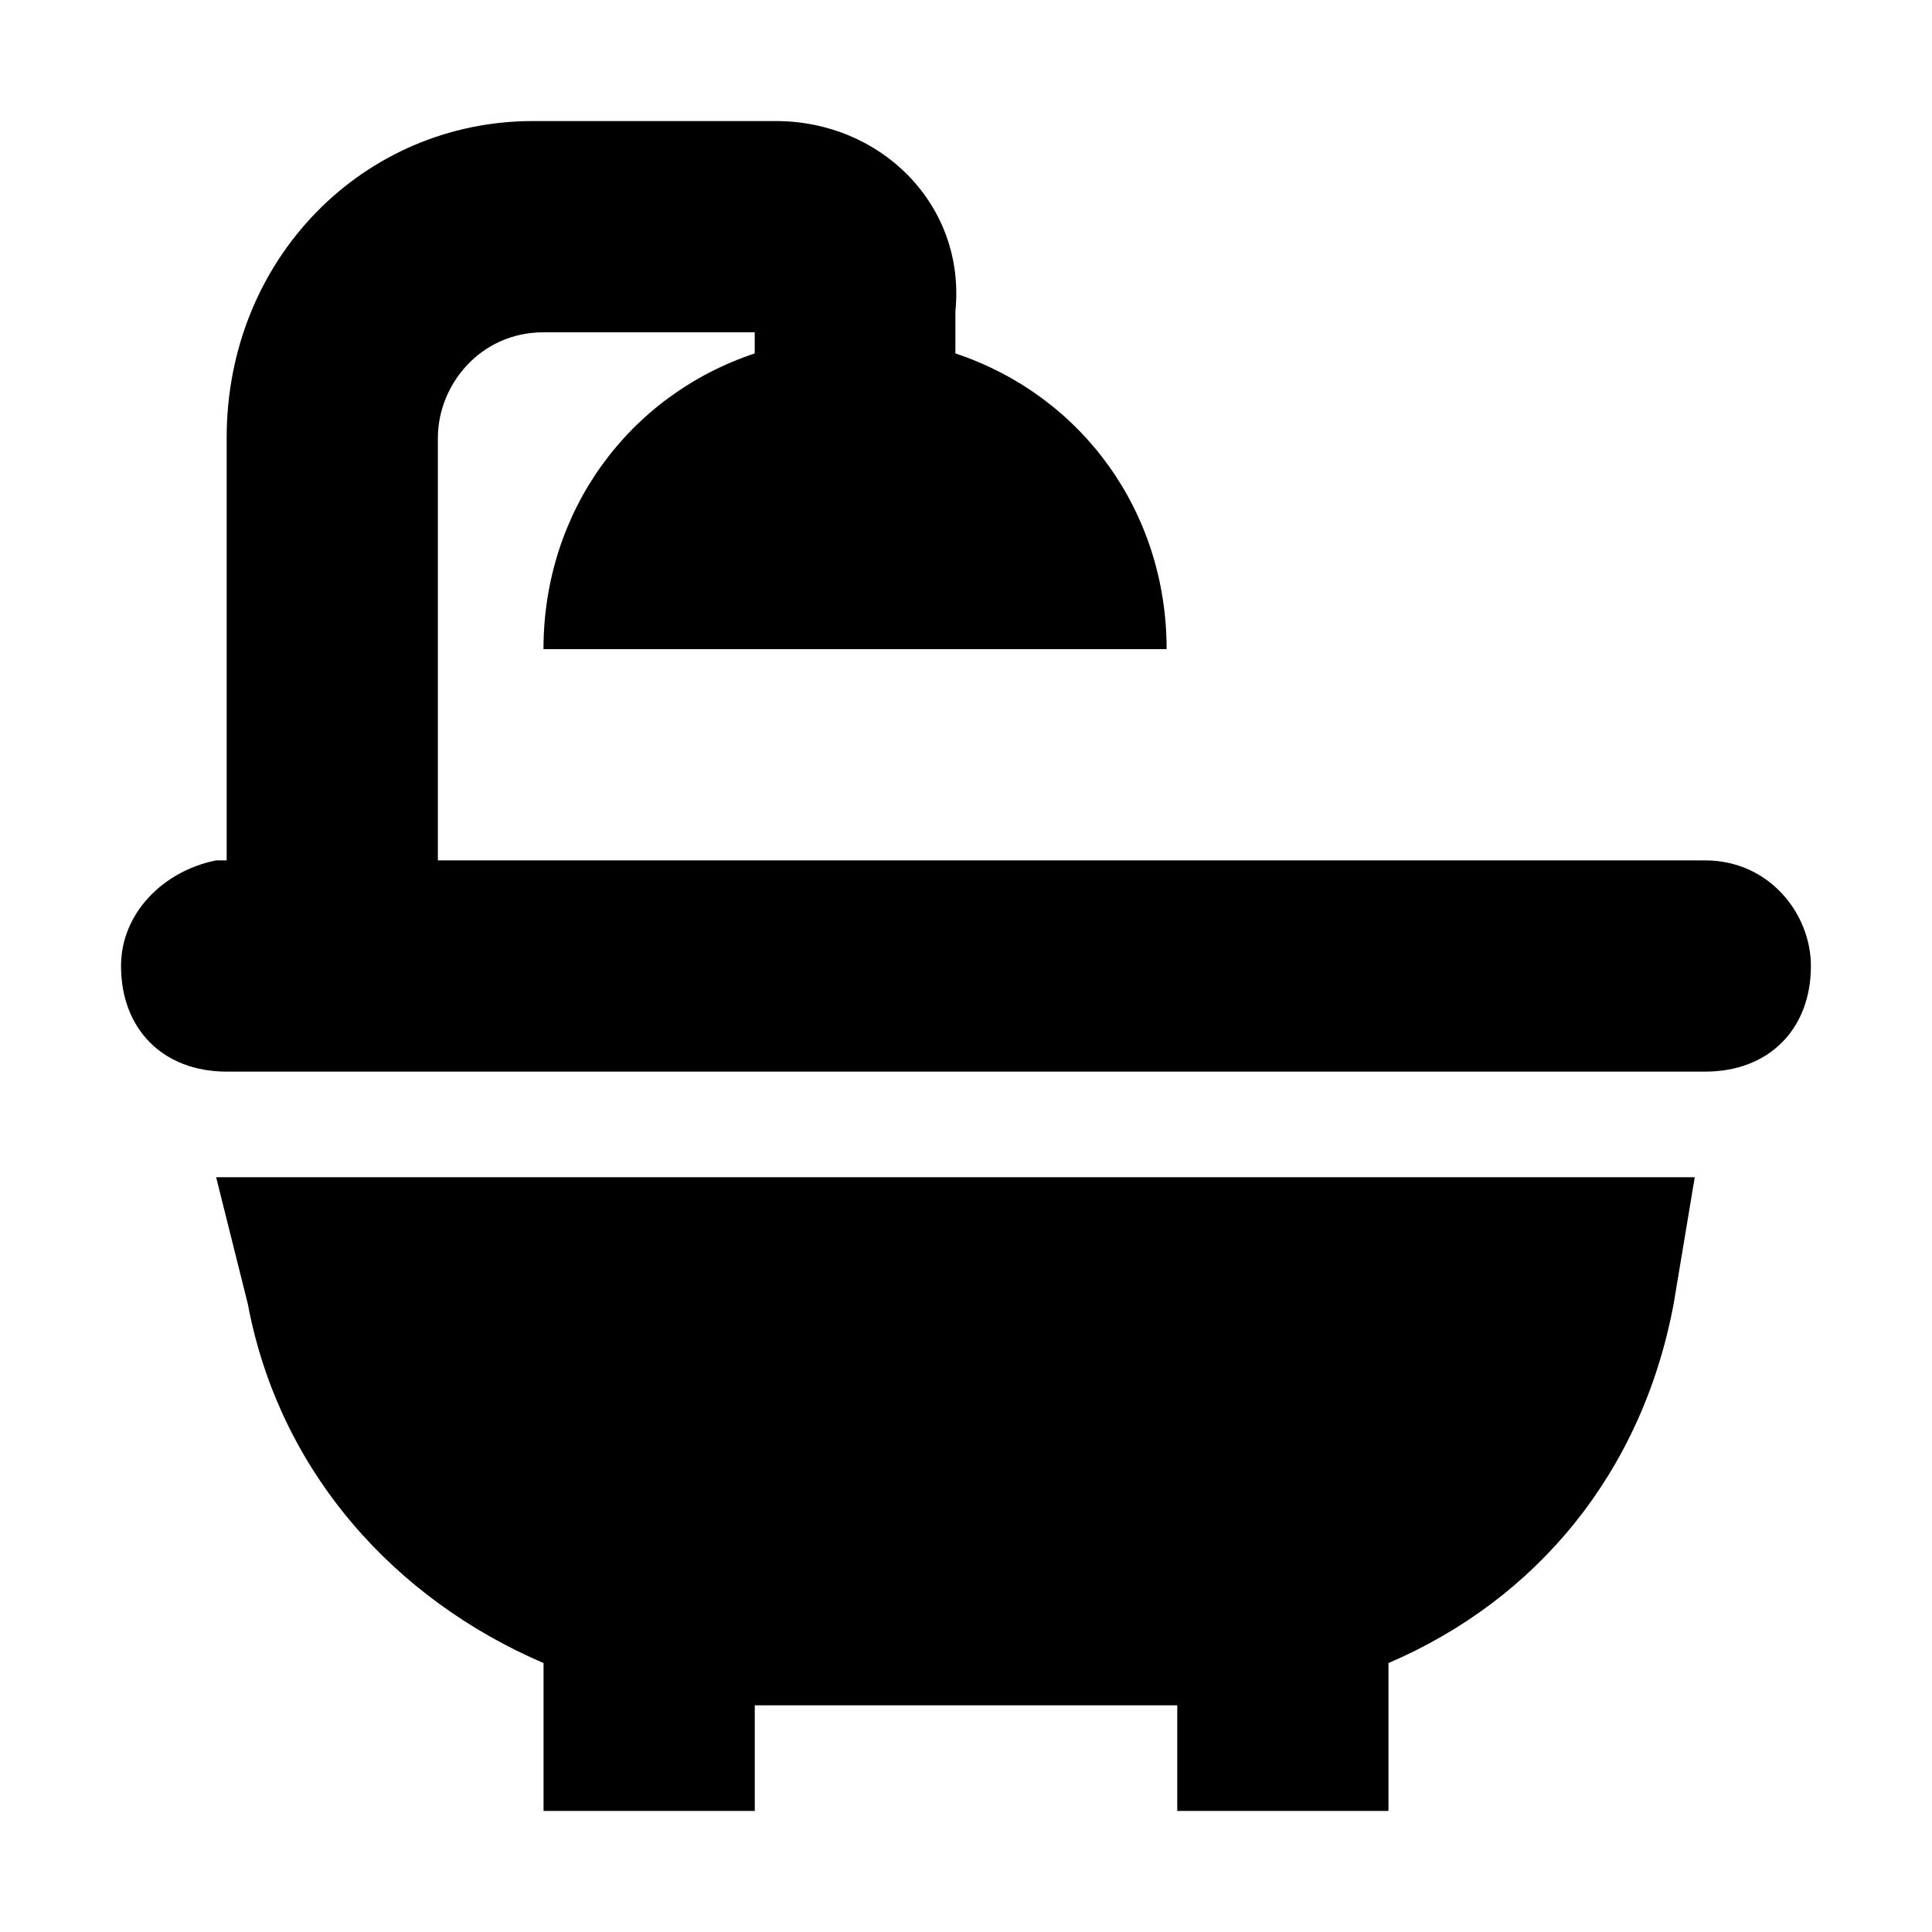
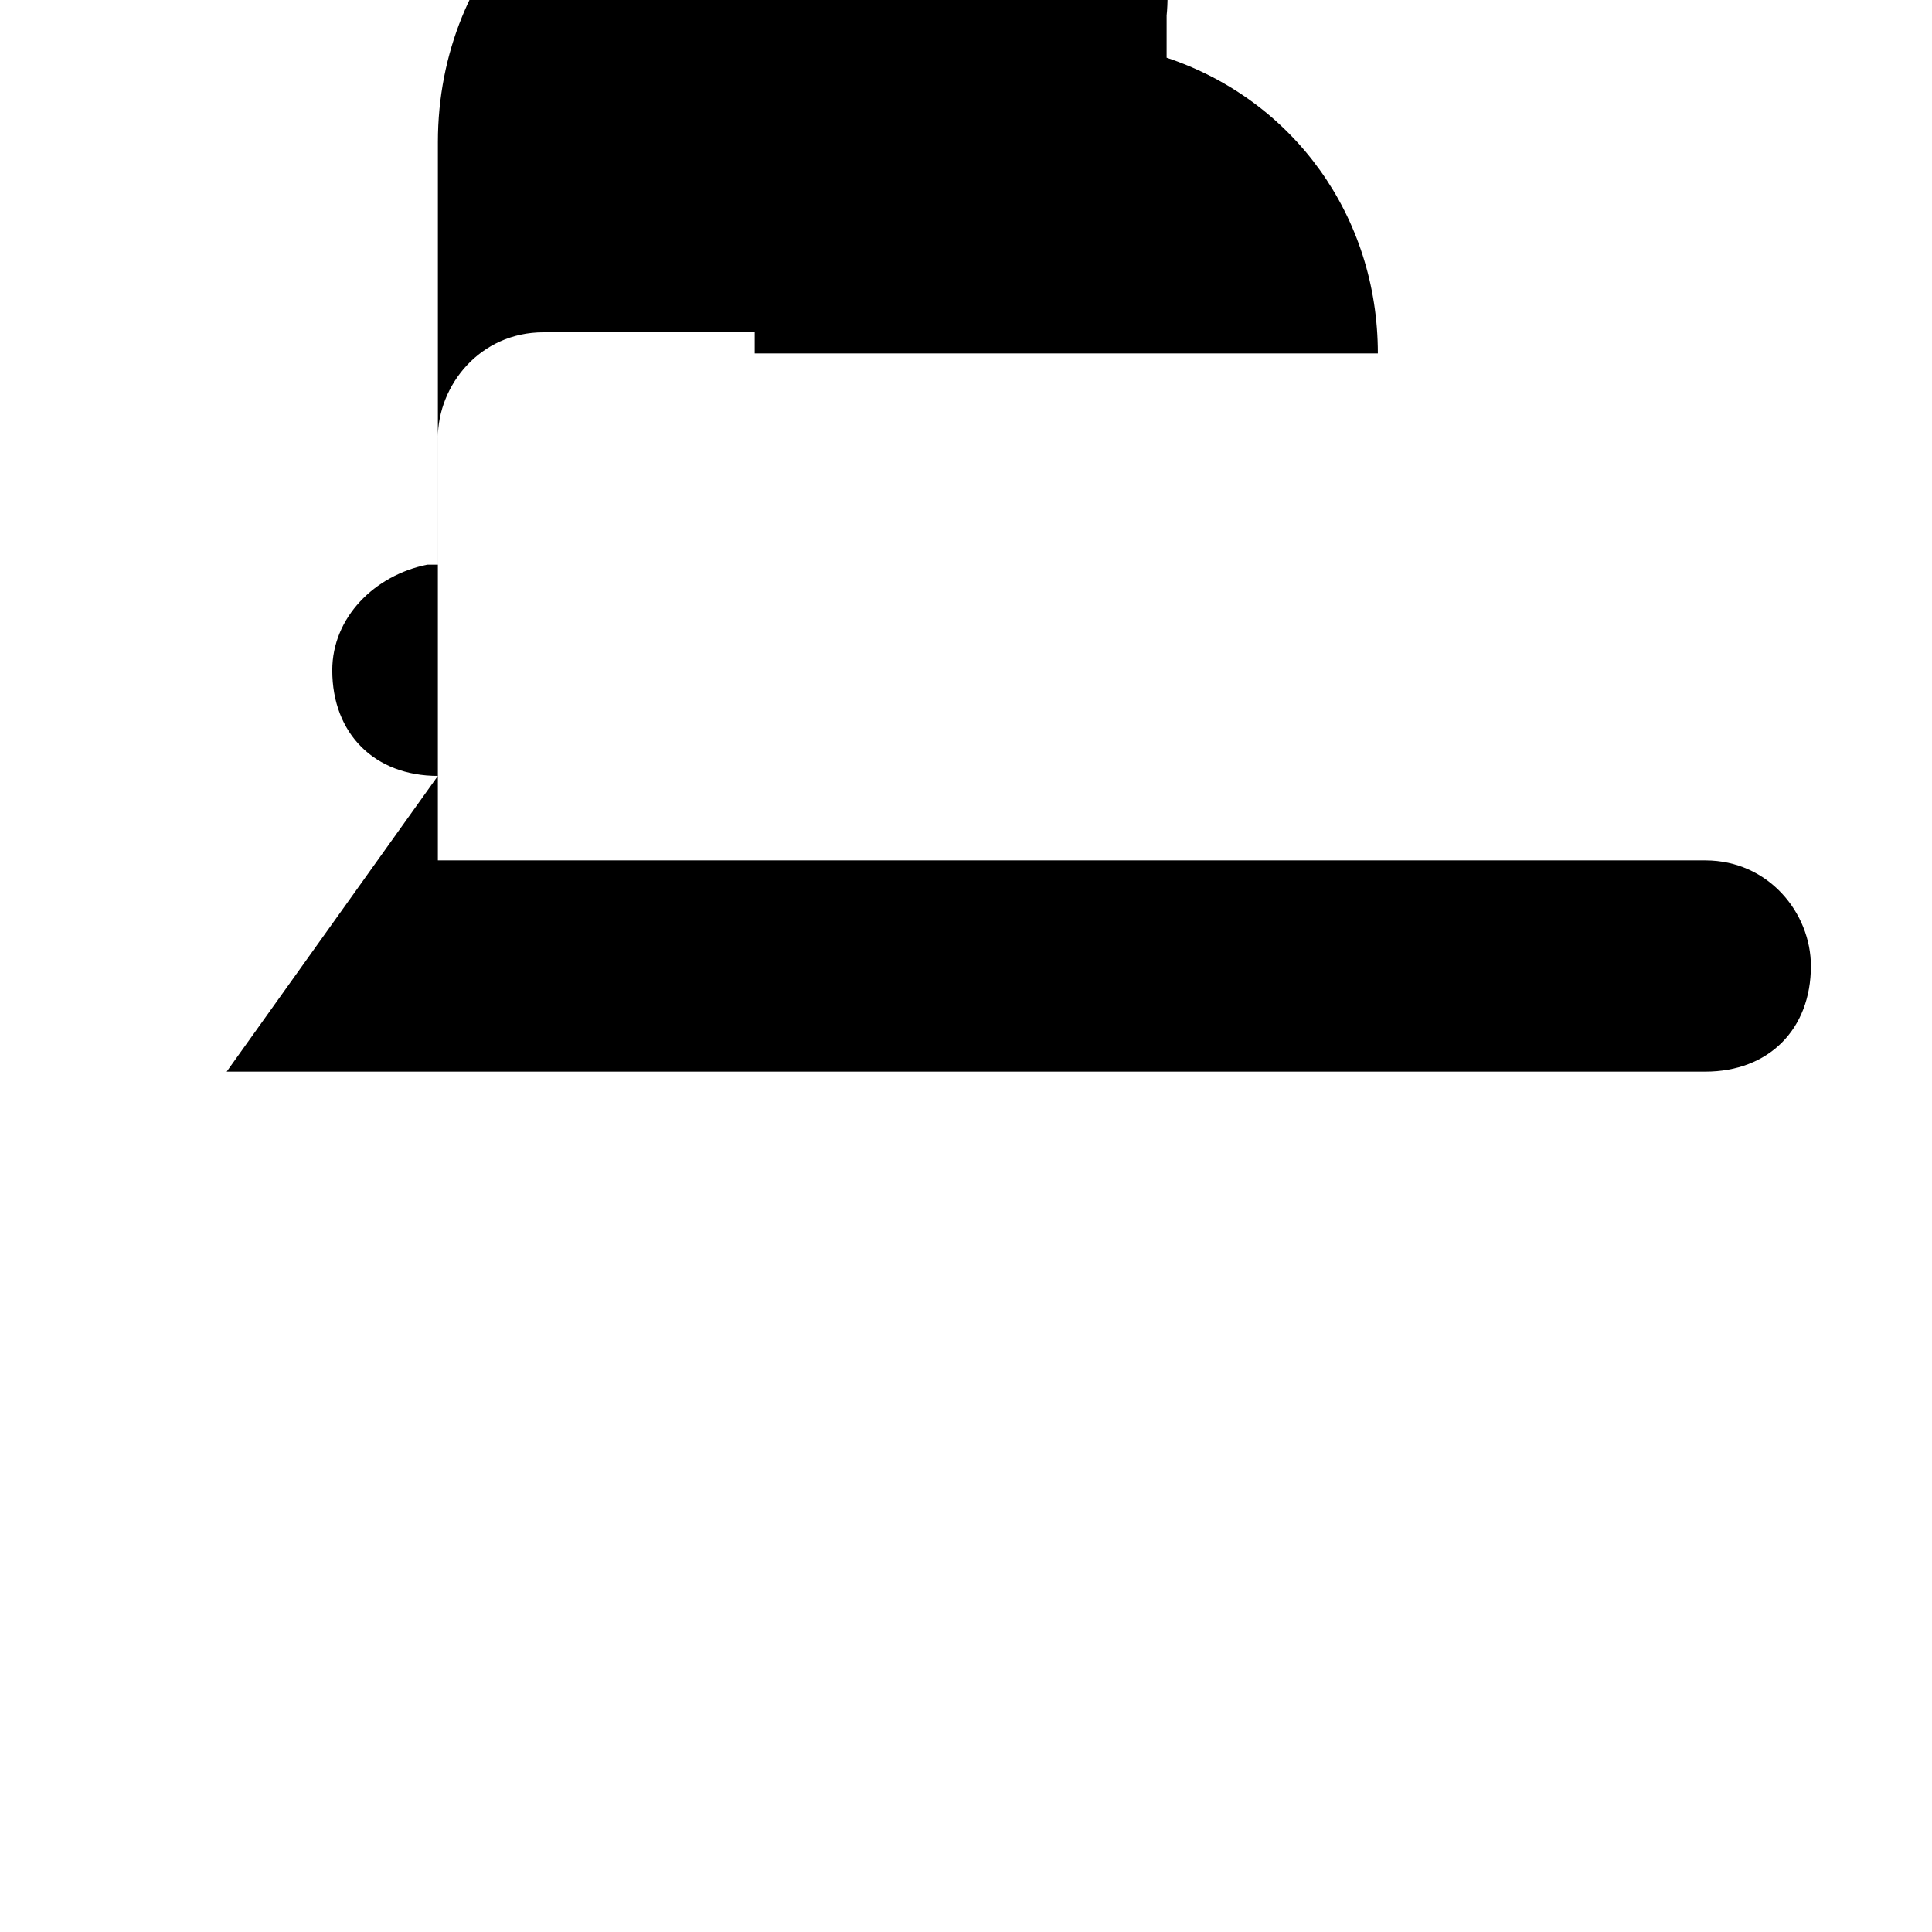
<svg xmlns="http://www.w3.org/2000/svg" fill="#000000" width="800px" height="800px" version="1.1" viewBox="144 144 512 512">
  <g>
-     <path d="m204.07 427.99h391.85c16.793 0 27.988-11.195 27.988-27.988 0-13.996-11.195-27.988-27.988-27.988l-335.88-0.004v-111.96c0-13.996 11.195-27.988 27.988-27.988h55.98v5.598c-33.586 11.195-55.98 41.984-55.98 78.371h165.14c0-36.387-22.391-67.176-55.98-78.371l0.004-11.195c2.801-27.988-19.594-50.383-47.582-50.383h-64.375c-44.785 0-81.168 36.387-81.168 83.969v111.96h-2.801c-13.996 2.801-25.191 13.996-25.191 27.992 0 16.793 11.195 27.988 27.992 27.988z" />
-     <path d="m511.96 623.91v-39.184c39.184-16.793 67.176-50.383 75.57-95.164l5.598-33.586h-391.85l8.398 33.586c8.395 44.781 39.184 78.367 78.367 95.164v39.184h55.98v-27.988h111.96v27.988z" />
+     <path d="m204.07 427.99h391.85c16.793 0 27.988-11.195 27.988-27.988 0-13.996-11.195-27.988-27.988-27.988l-335.88-0.004v-111.96c0-13.996 11.195-27.988 27.988-27.988h55.98v5.598h165.14c0-36.387-22.391-67.176-55.98-78.371l0.004-11.195c2.801-27.988-19.594-50.383-47.582-50.383h-64.375c-44.785 0-81.168 36.387-81.168 83.969v111.96h-2.801c-13.996 2.801-25.191 13.996-25.191 27.992 0 16.793 11.195 27.988 27.992 27.988z" />
  </g>
</svg>